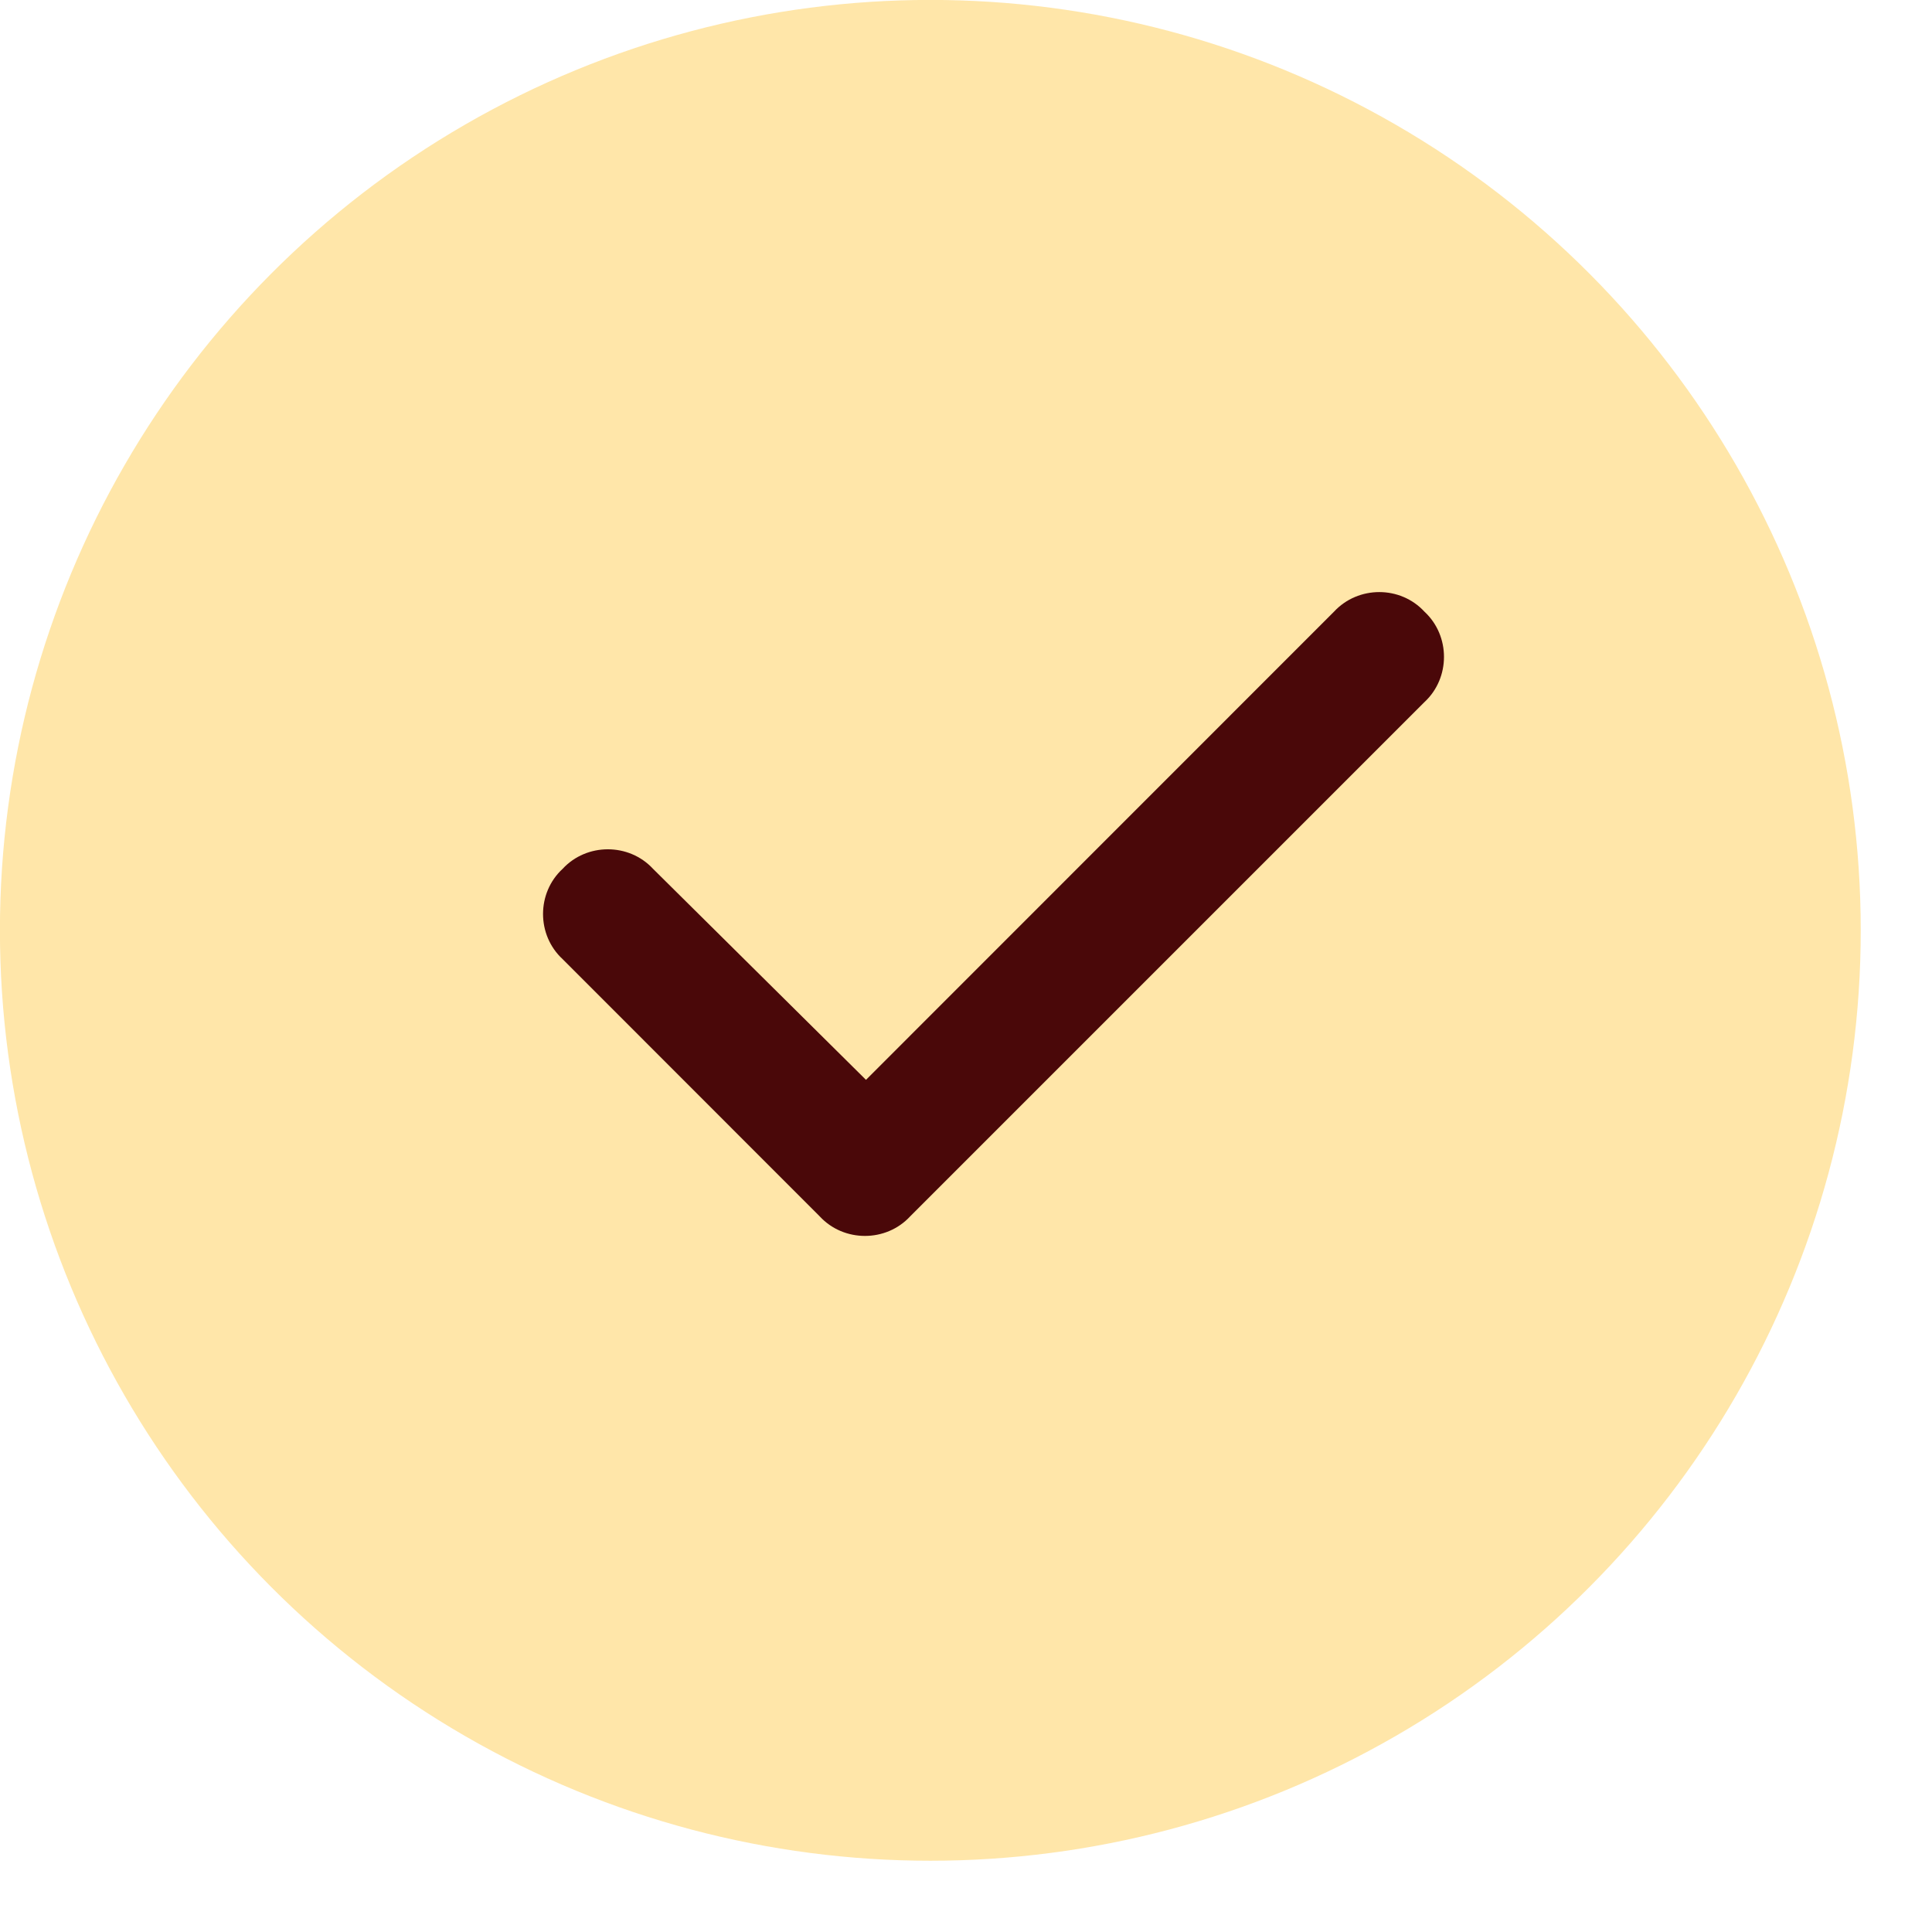
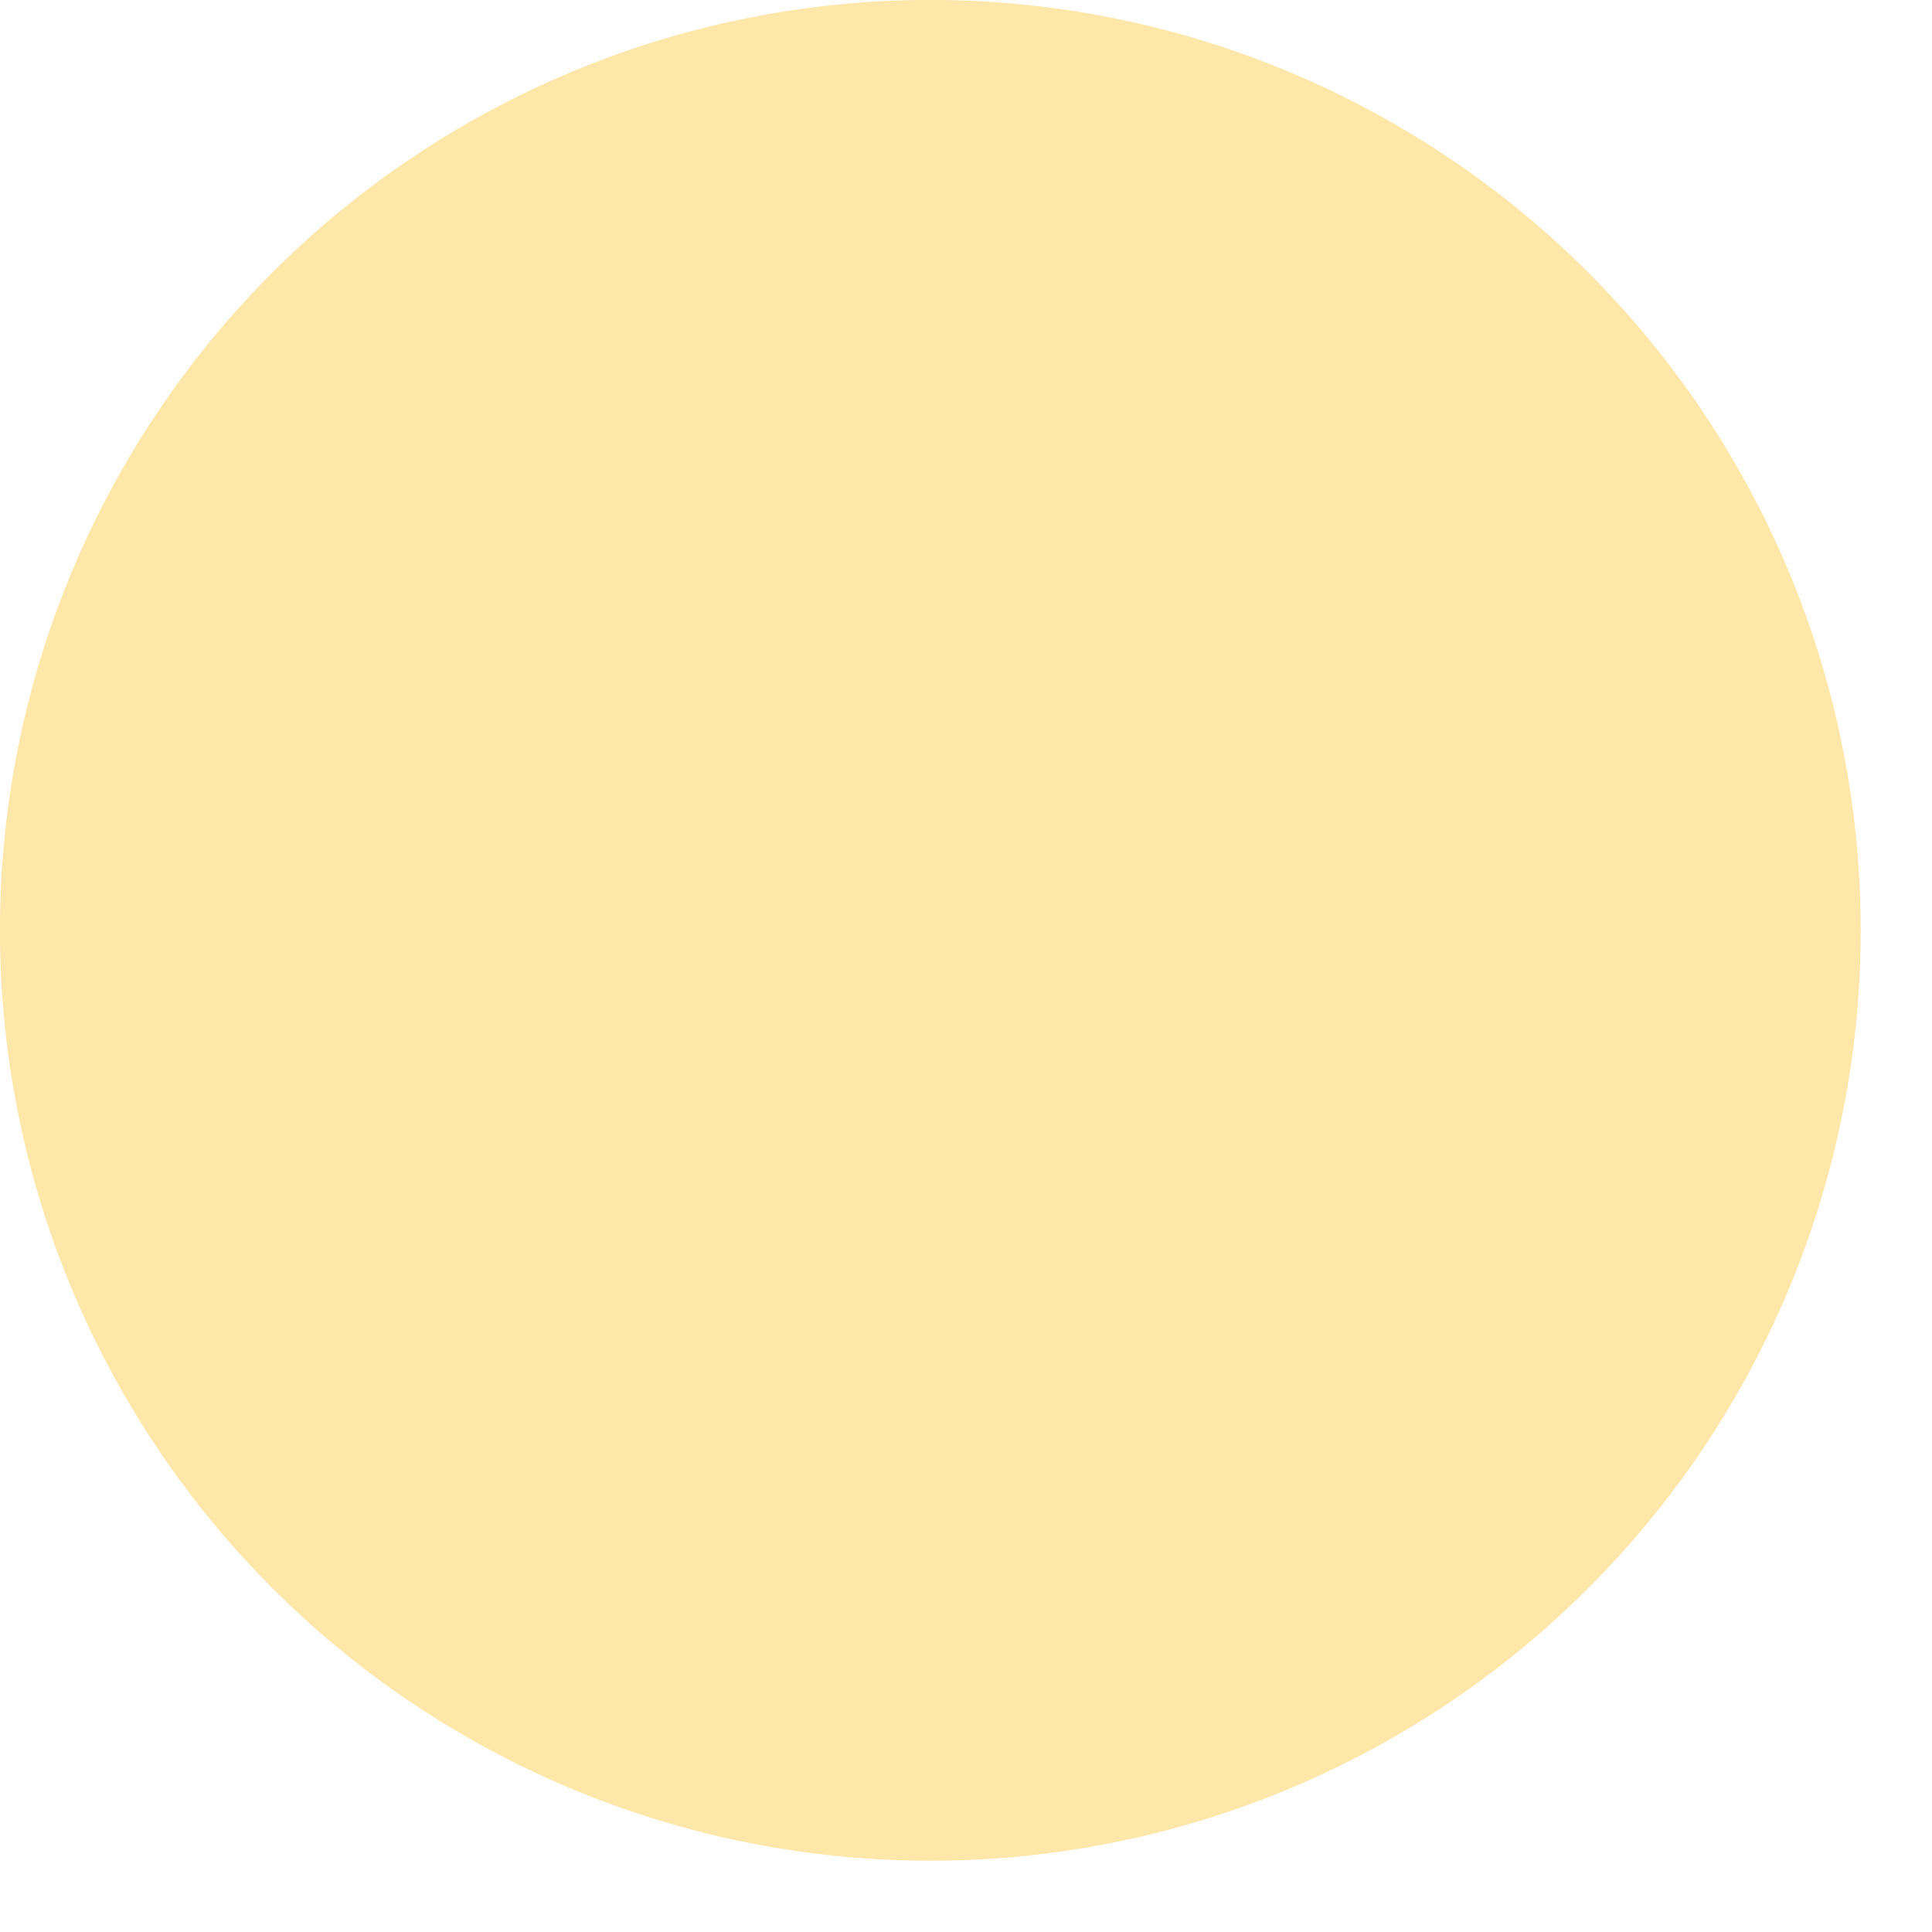
<svg xmlns="http://www.w3.org/2000/svg" width="13" height="13" viewBox="0 0 13 13" fill="none">
  <circle cx="6.26" cy="6.26" r="5.876" fill="#FFE6A9" stroke="#FFE6A9" stroke-width="0.769" />
-   <path d="M9.585 4.116C9.76 4.278 9.76 4.562 9.585 4.724L6.124 8.185C5.962 8.36 5.678 8.36 5.516 8.185L3.786 6.454C3.61 6.292 3.61 6.008 3.786 5.846C3.948 5.671 4.232 5.671 4.394 5.846L5.827 7.266L8.976 4.116C9.139 3.94 9.423 3.94 9.585 4.116Z" fill="#4A0809" />
</svg>